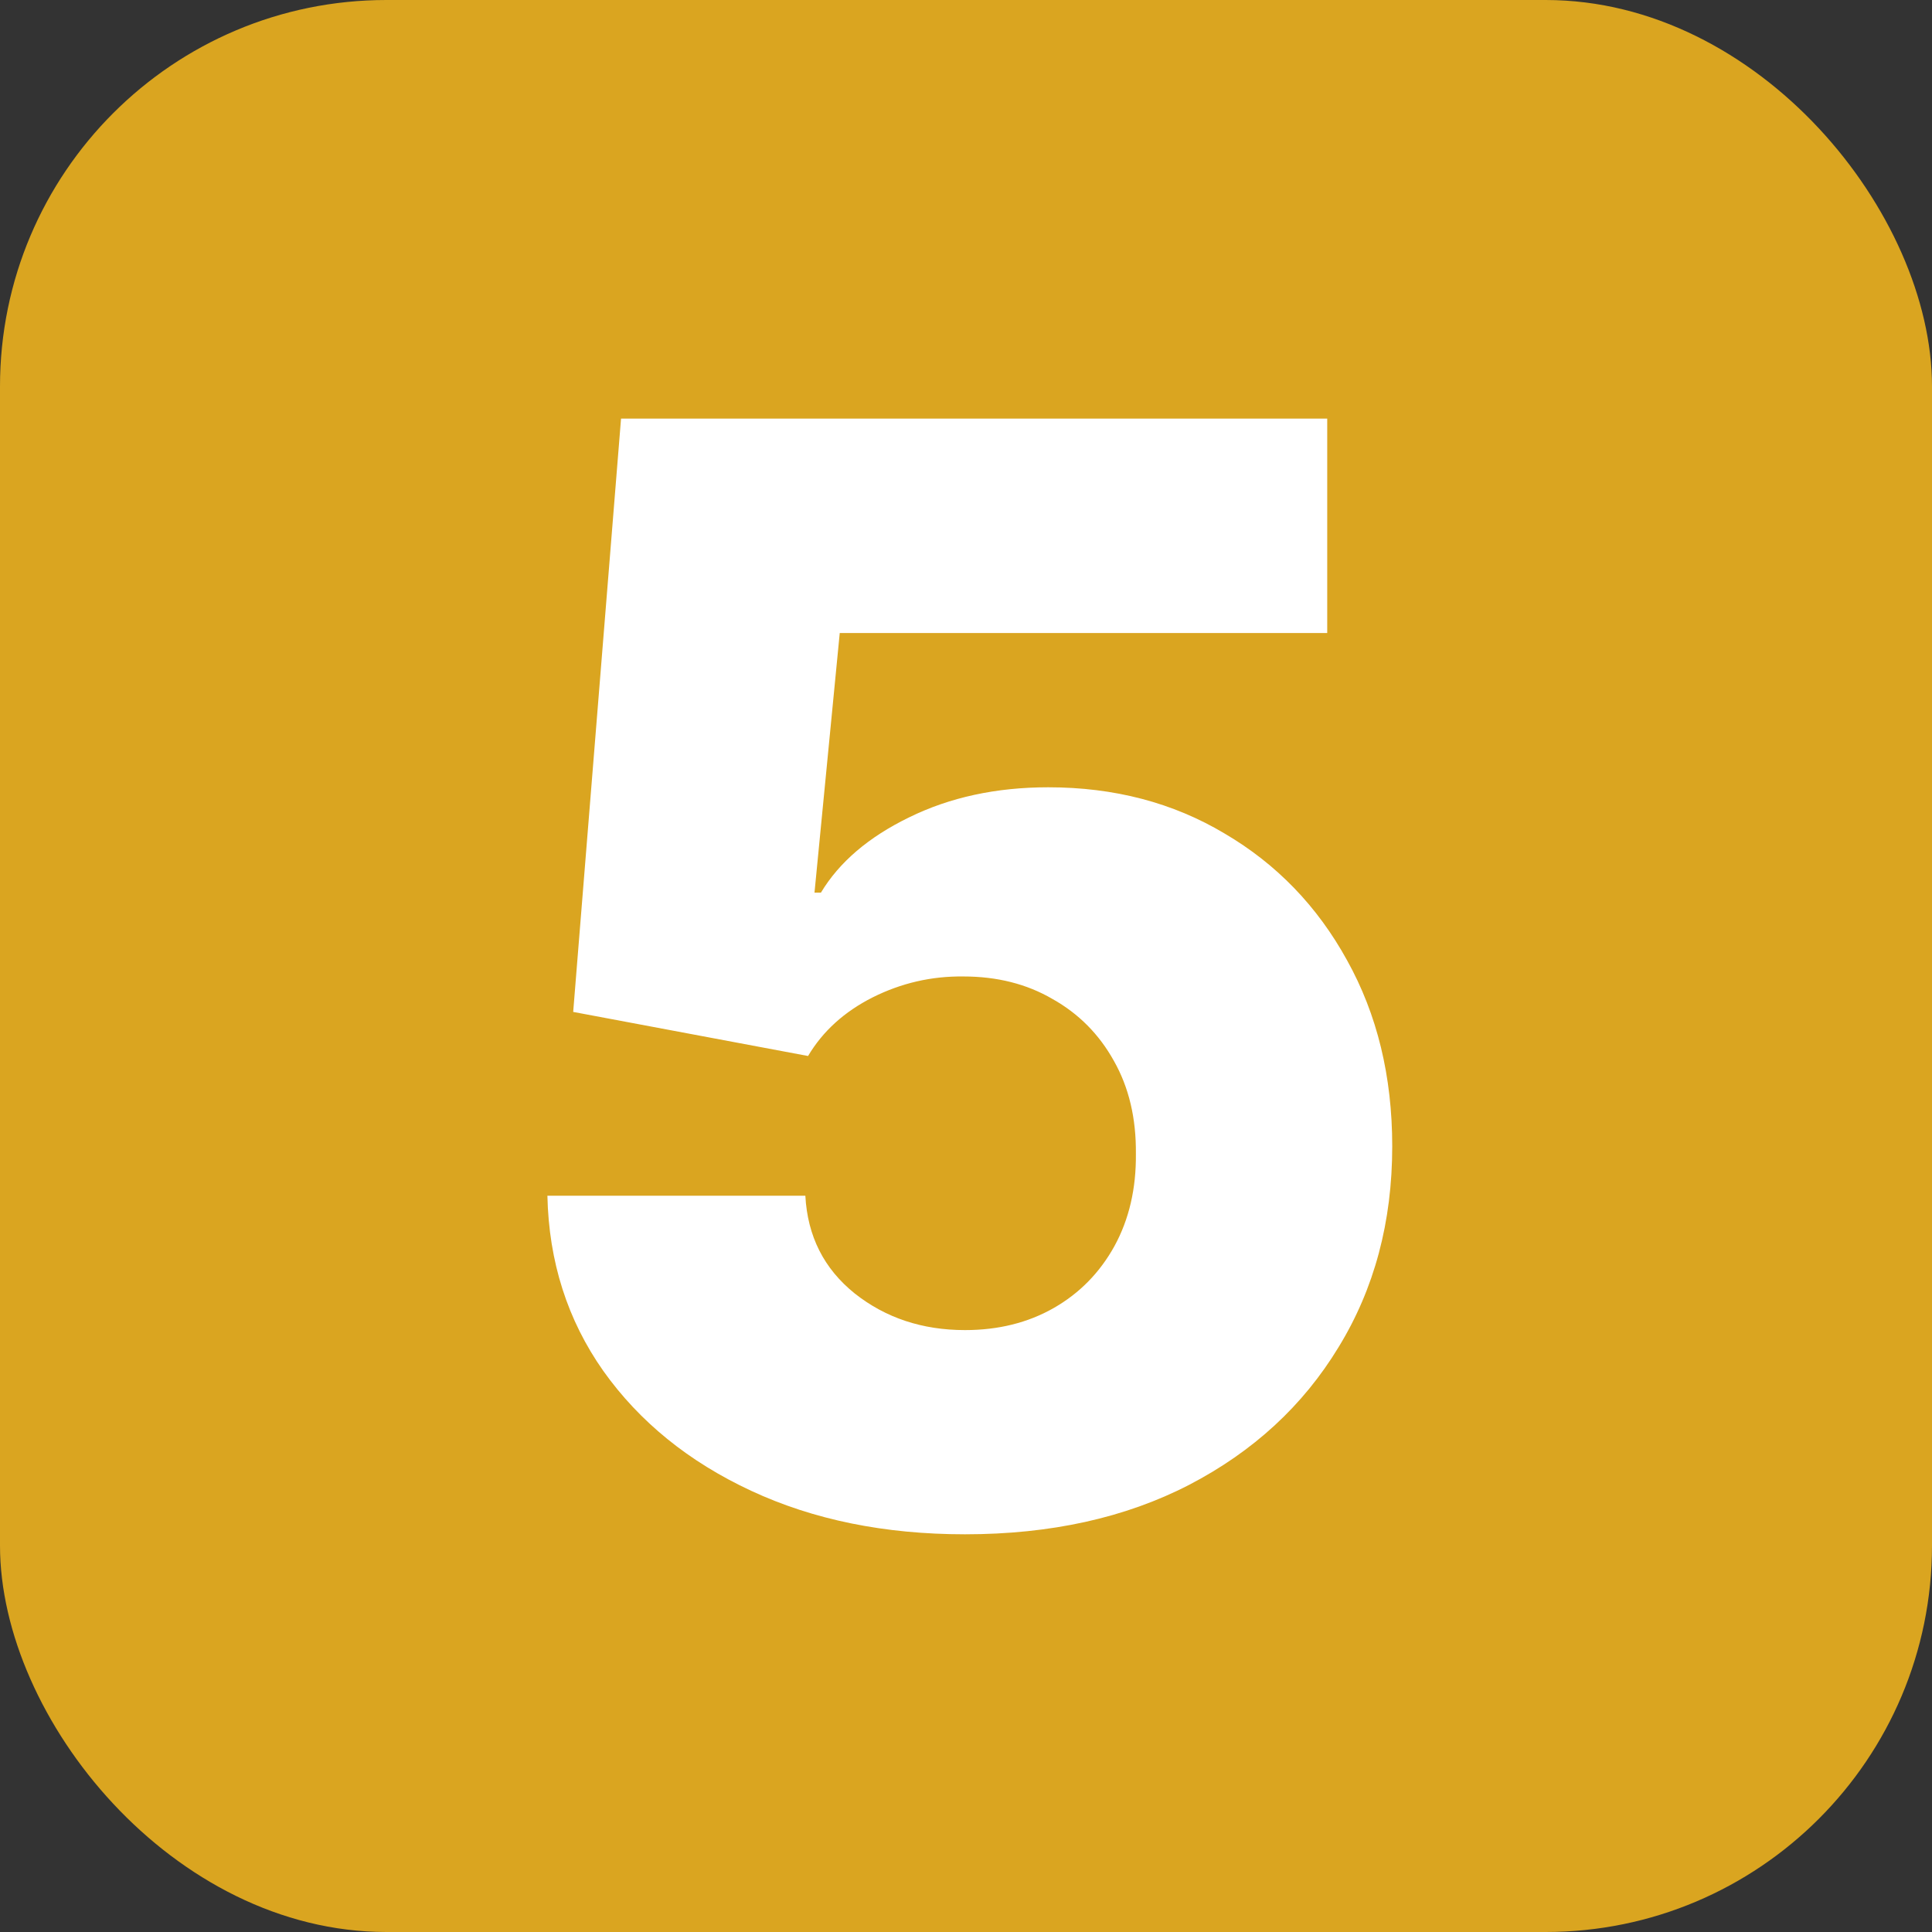
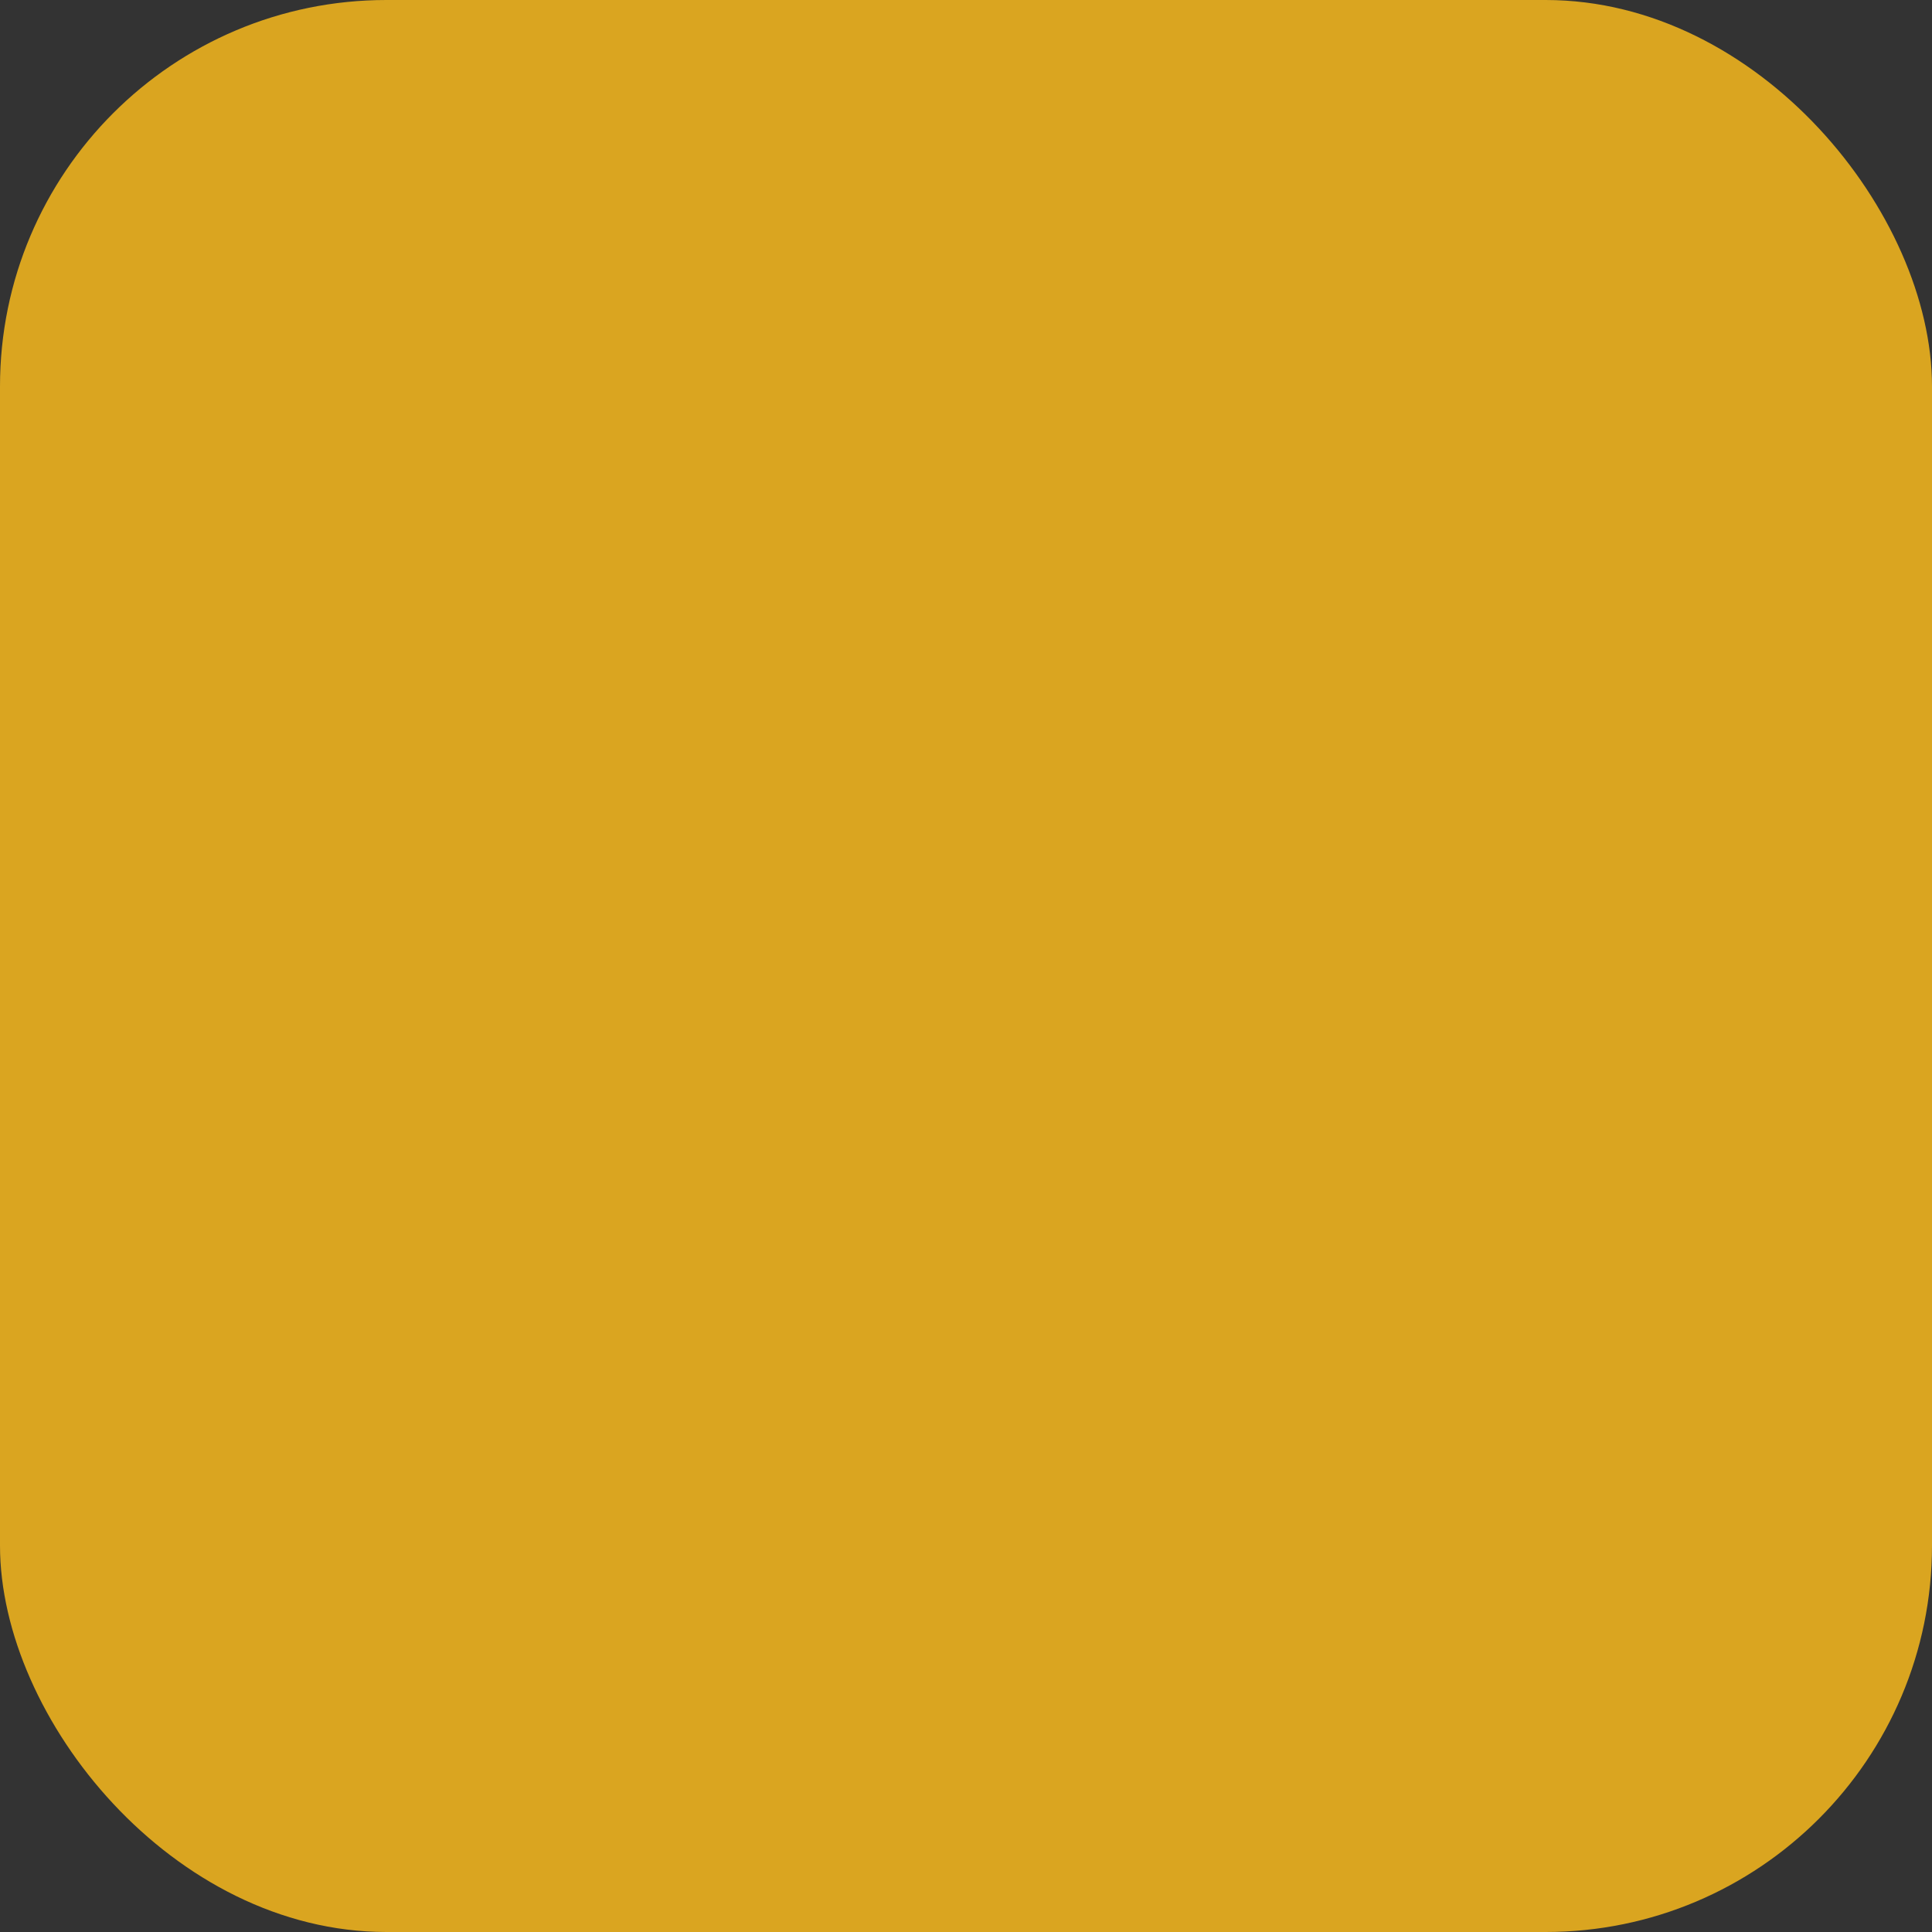
<svg xmlns="http://www.w3.org/2000/svg" width="60" height="60" viewBox="0 0 60 60" fill="none">
  <rect x="0" y="0" width="60" height="60" fill="#333333" stroke="none" />
  <rect width="60" height="60" rx="12" fill="#DAA520" />
-   <path d="M29.968 47.649C27.476 47.649 25.262 47.199 23.326 46.297C21.39 45.396 19.86 44.155 18.736 42.575C17.623 40.995 17.044 39.182 17 37.134H25.011C25.078 38.392 25.59 39.404 26.547 40.172C27.504 40.928 28.644 41.307 29.968 41.307C31.003 41.307 31.921 41.079 32.722 40.623C33.523 40.166 34.152 39.526 34.608 38.703C35.065 37.869 35.287 36.912 35.276 35.832C35.287 34.731 35.059 33.768 34.592 32.945C34.135 32.122 33.501 31.482 32.689 31.026C31.888 30.558 30.964 30.325 29.918 30.325C28.928 30.313 27.988 30.53 27.098 30.976C26.219 31.421 25.551 32.027 25.095 32.795L17.801 31.426L19.287 13H41.218V19.659H26.079L25.295 27.721H25.495C26.063 26.775 26.975 25.996 28.233 25.384C29.501 24.761 30.942 24.45 32.555 24.45C34.603 24.45 36.428 24.928 38.03 25.885C39.643 26.831 40.912 28.144 41.835 29.824C42.77 31.504 43.237 33.429 43.237 35.599C43.237 37.947 42.681 40.027 41.568 41.841C40.467 43.655 38.92 45.079 36.928 46.114C34.948 47.137 32.628 47.649 29.968 47.649Z" fill="white" />
</svg>